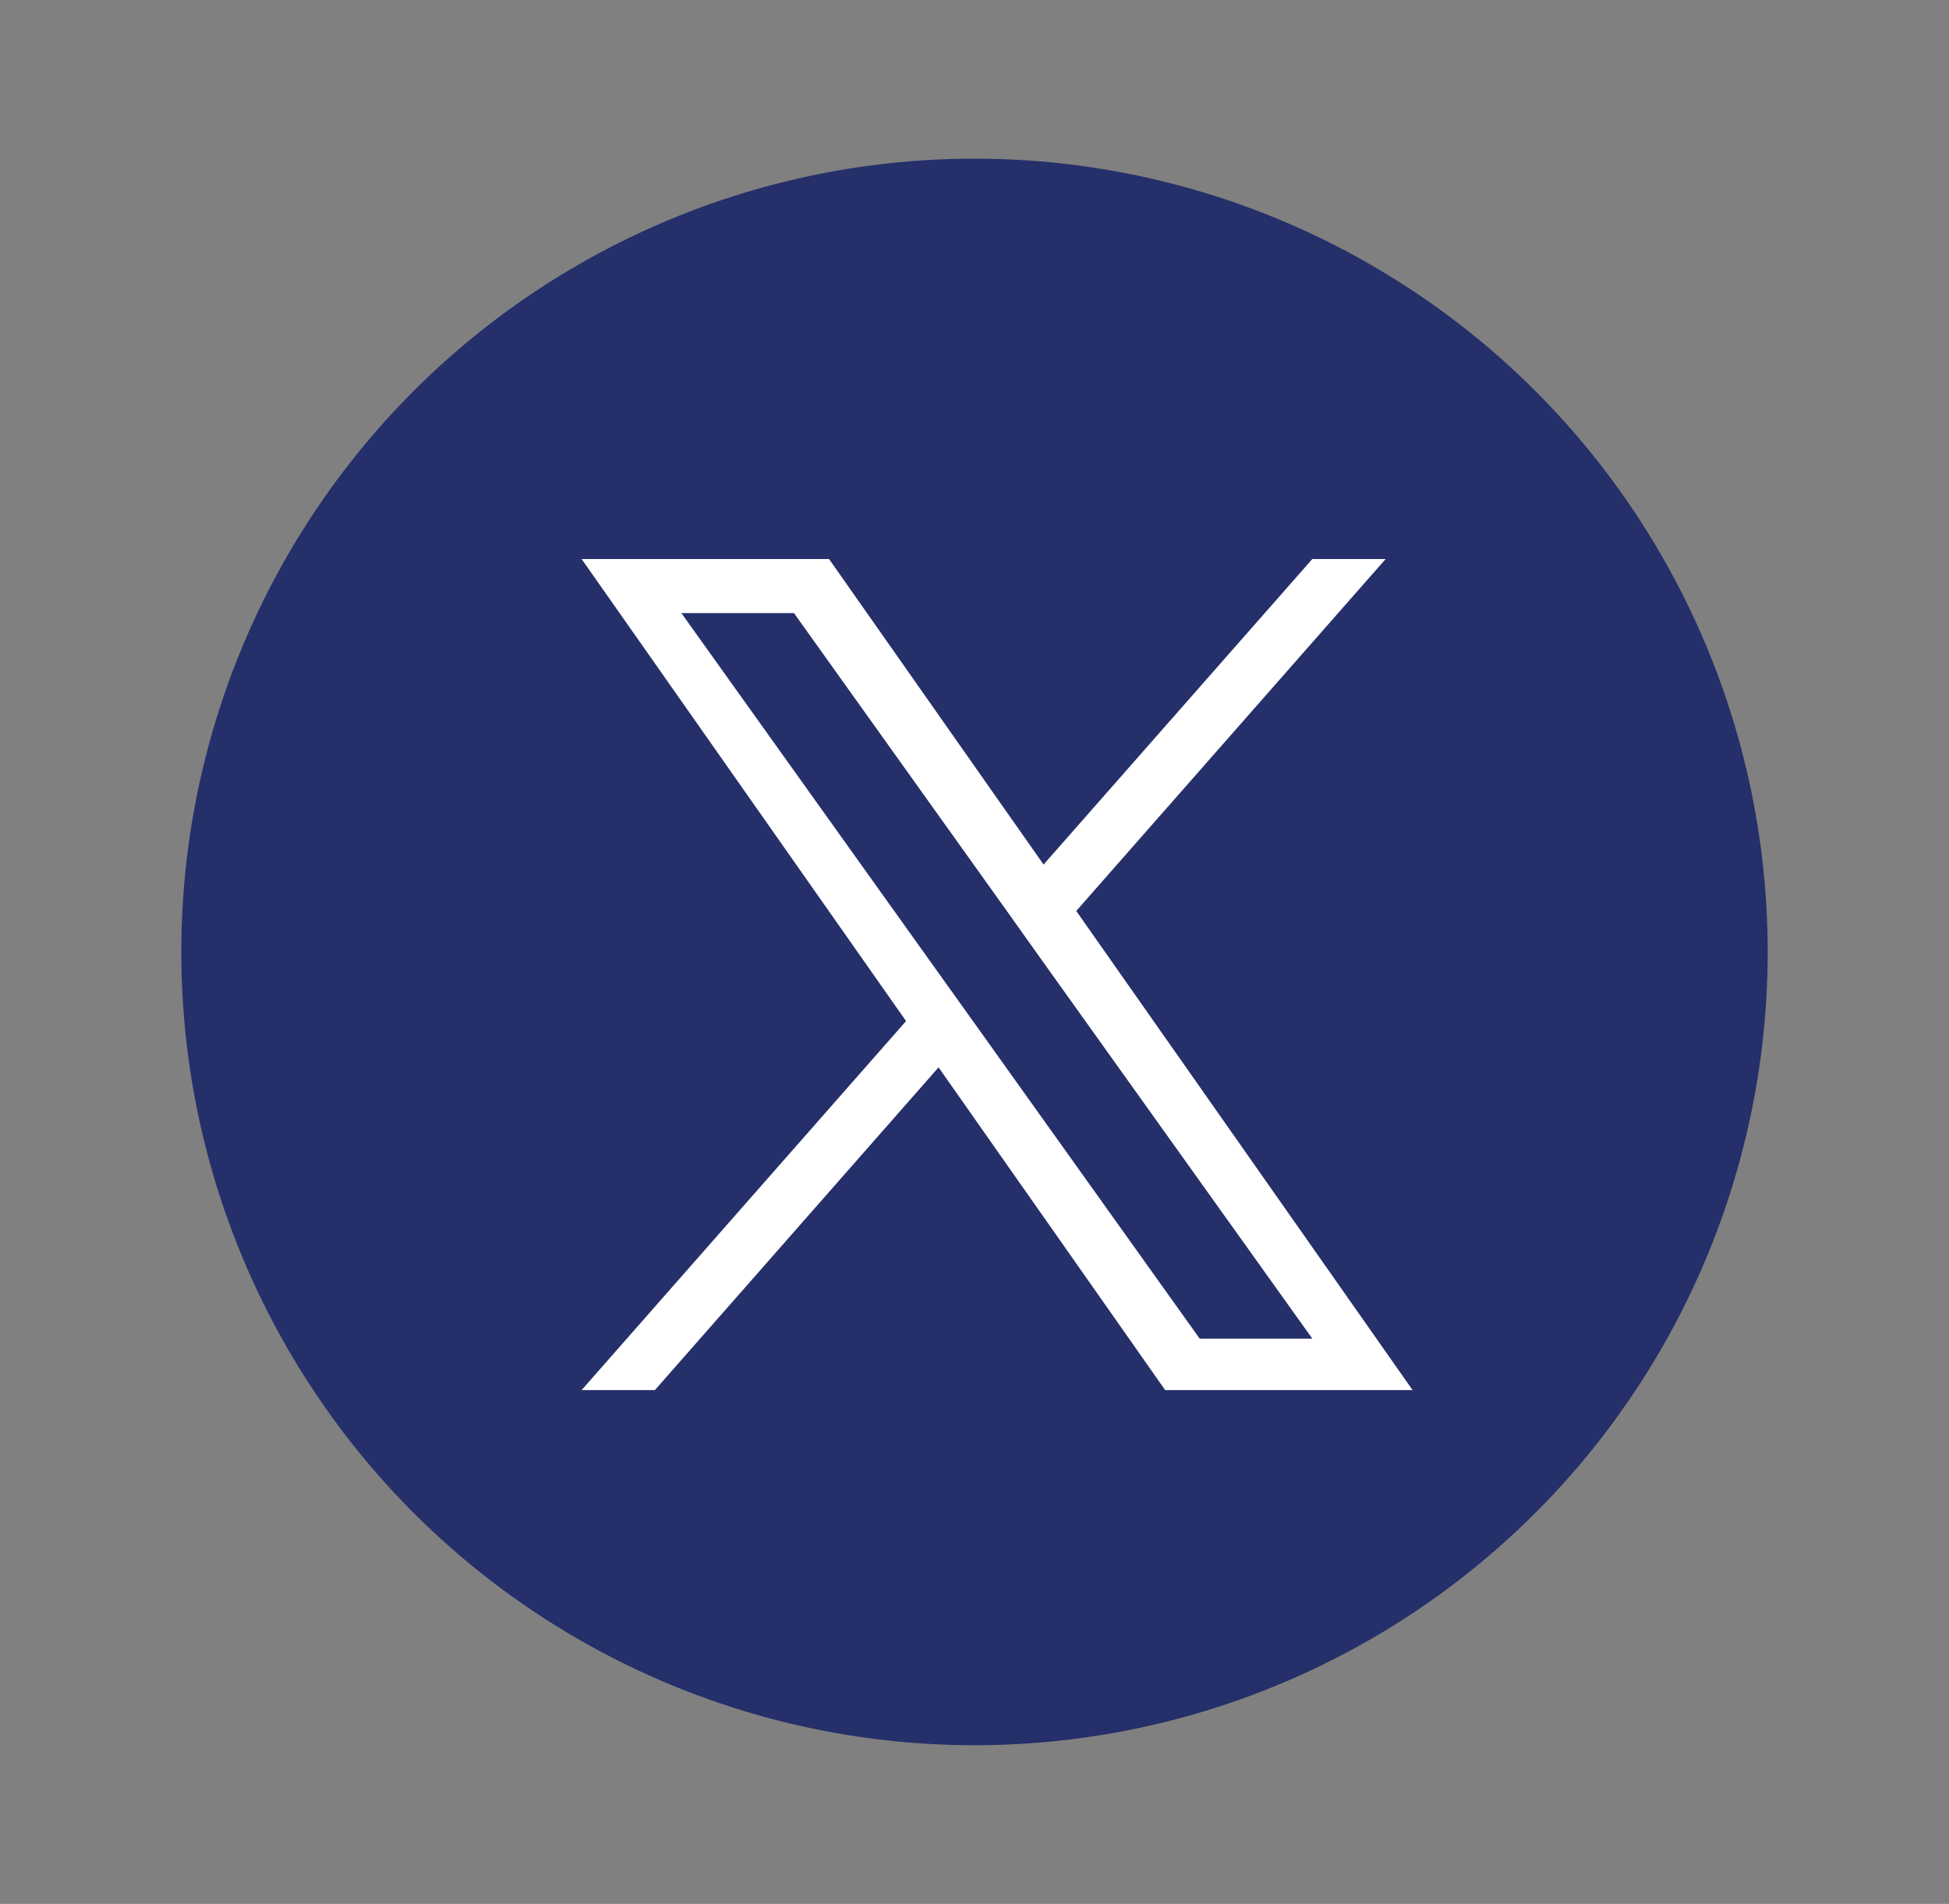
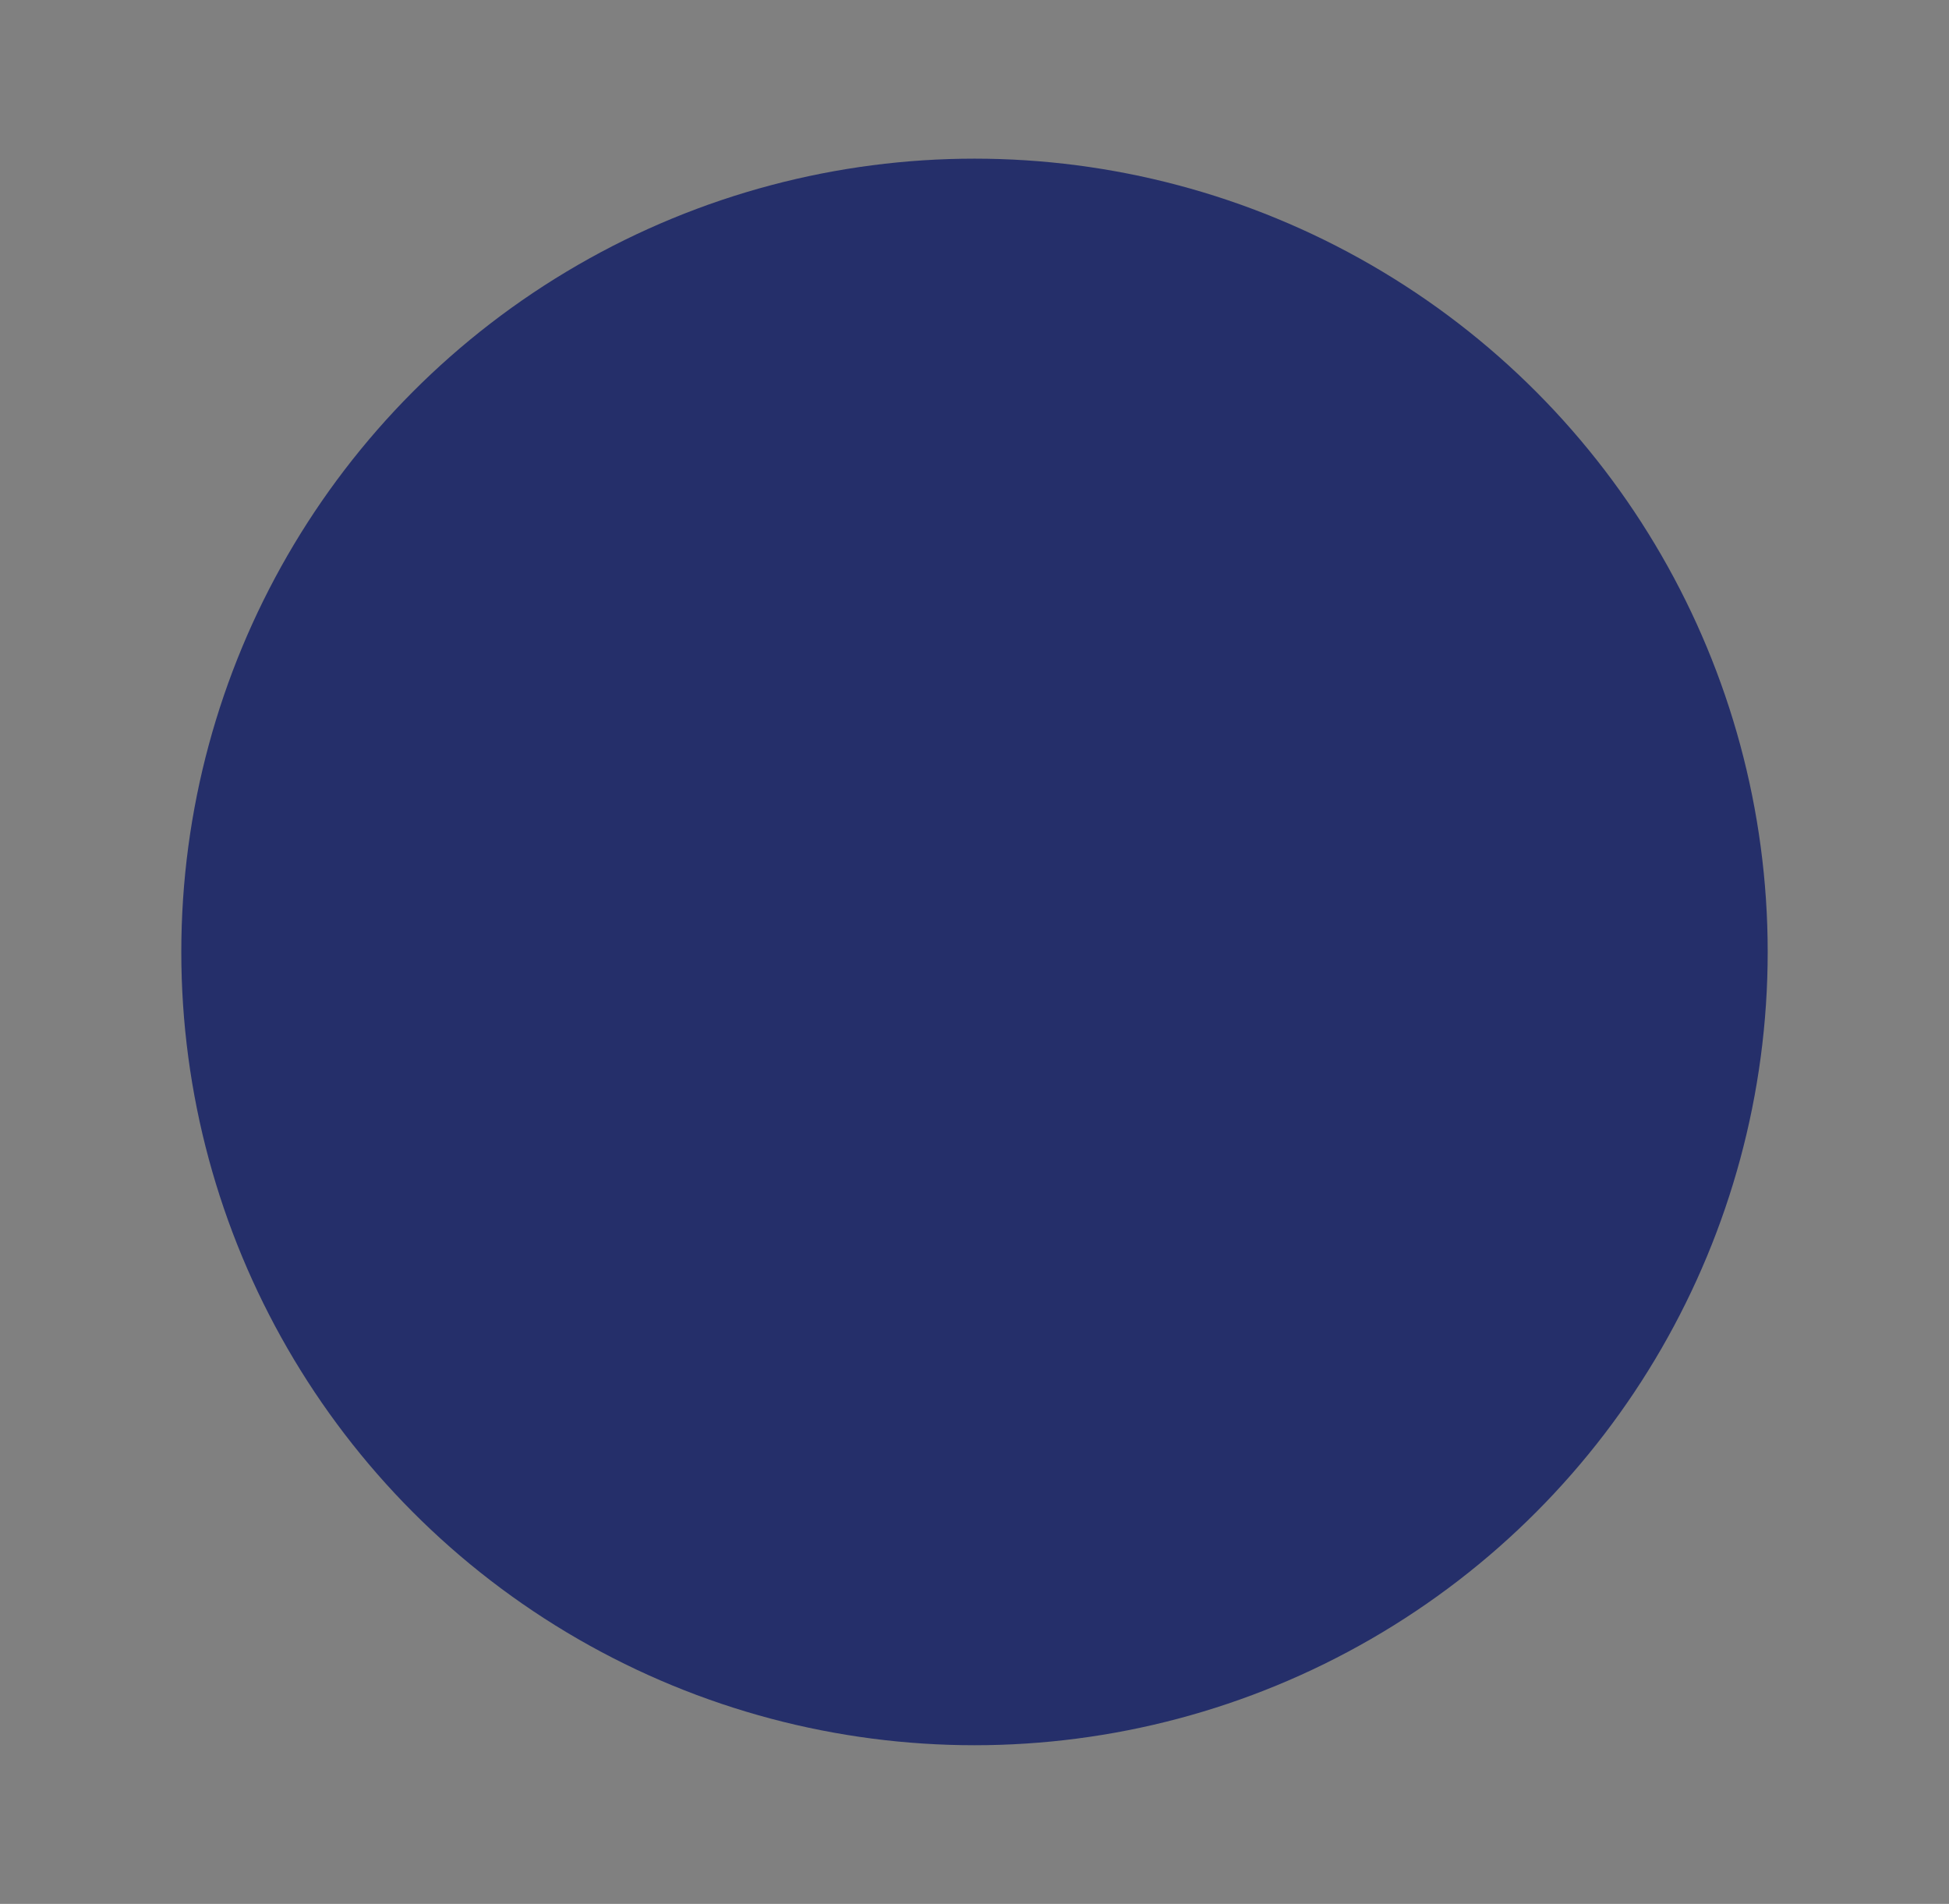
<svg xmlns="http://www.w3.org/2000/svg" width="43" height="42" viewBox="0 0 43 42" fill="none">
  <rect x="0" y="0" width="43" height="42" fill="#808080" stroke="none" />
  <circle cx="21.5" cy="21" r="17.5" fill="#252F6A" />
-   <path d="M23.745 20.096L30.571 12.332H28.953L23.024 19.072L18.291 12.332H12.832L19.99 22.525L12.832 30.665H14.449L20.707 23.546L25.706 30.665H31.165L23.745 20.096ZM21.529 22.614L20.803 21.599L15.033 13.525H17.517L22.175 20.043L22.898 21.059L28.953 29.53H26.468L21.529 22.614Z" fill="white" />
</svg>